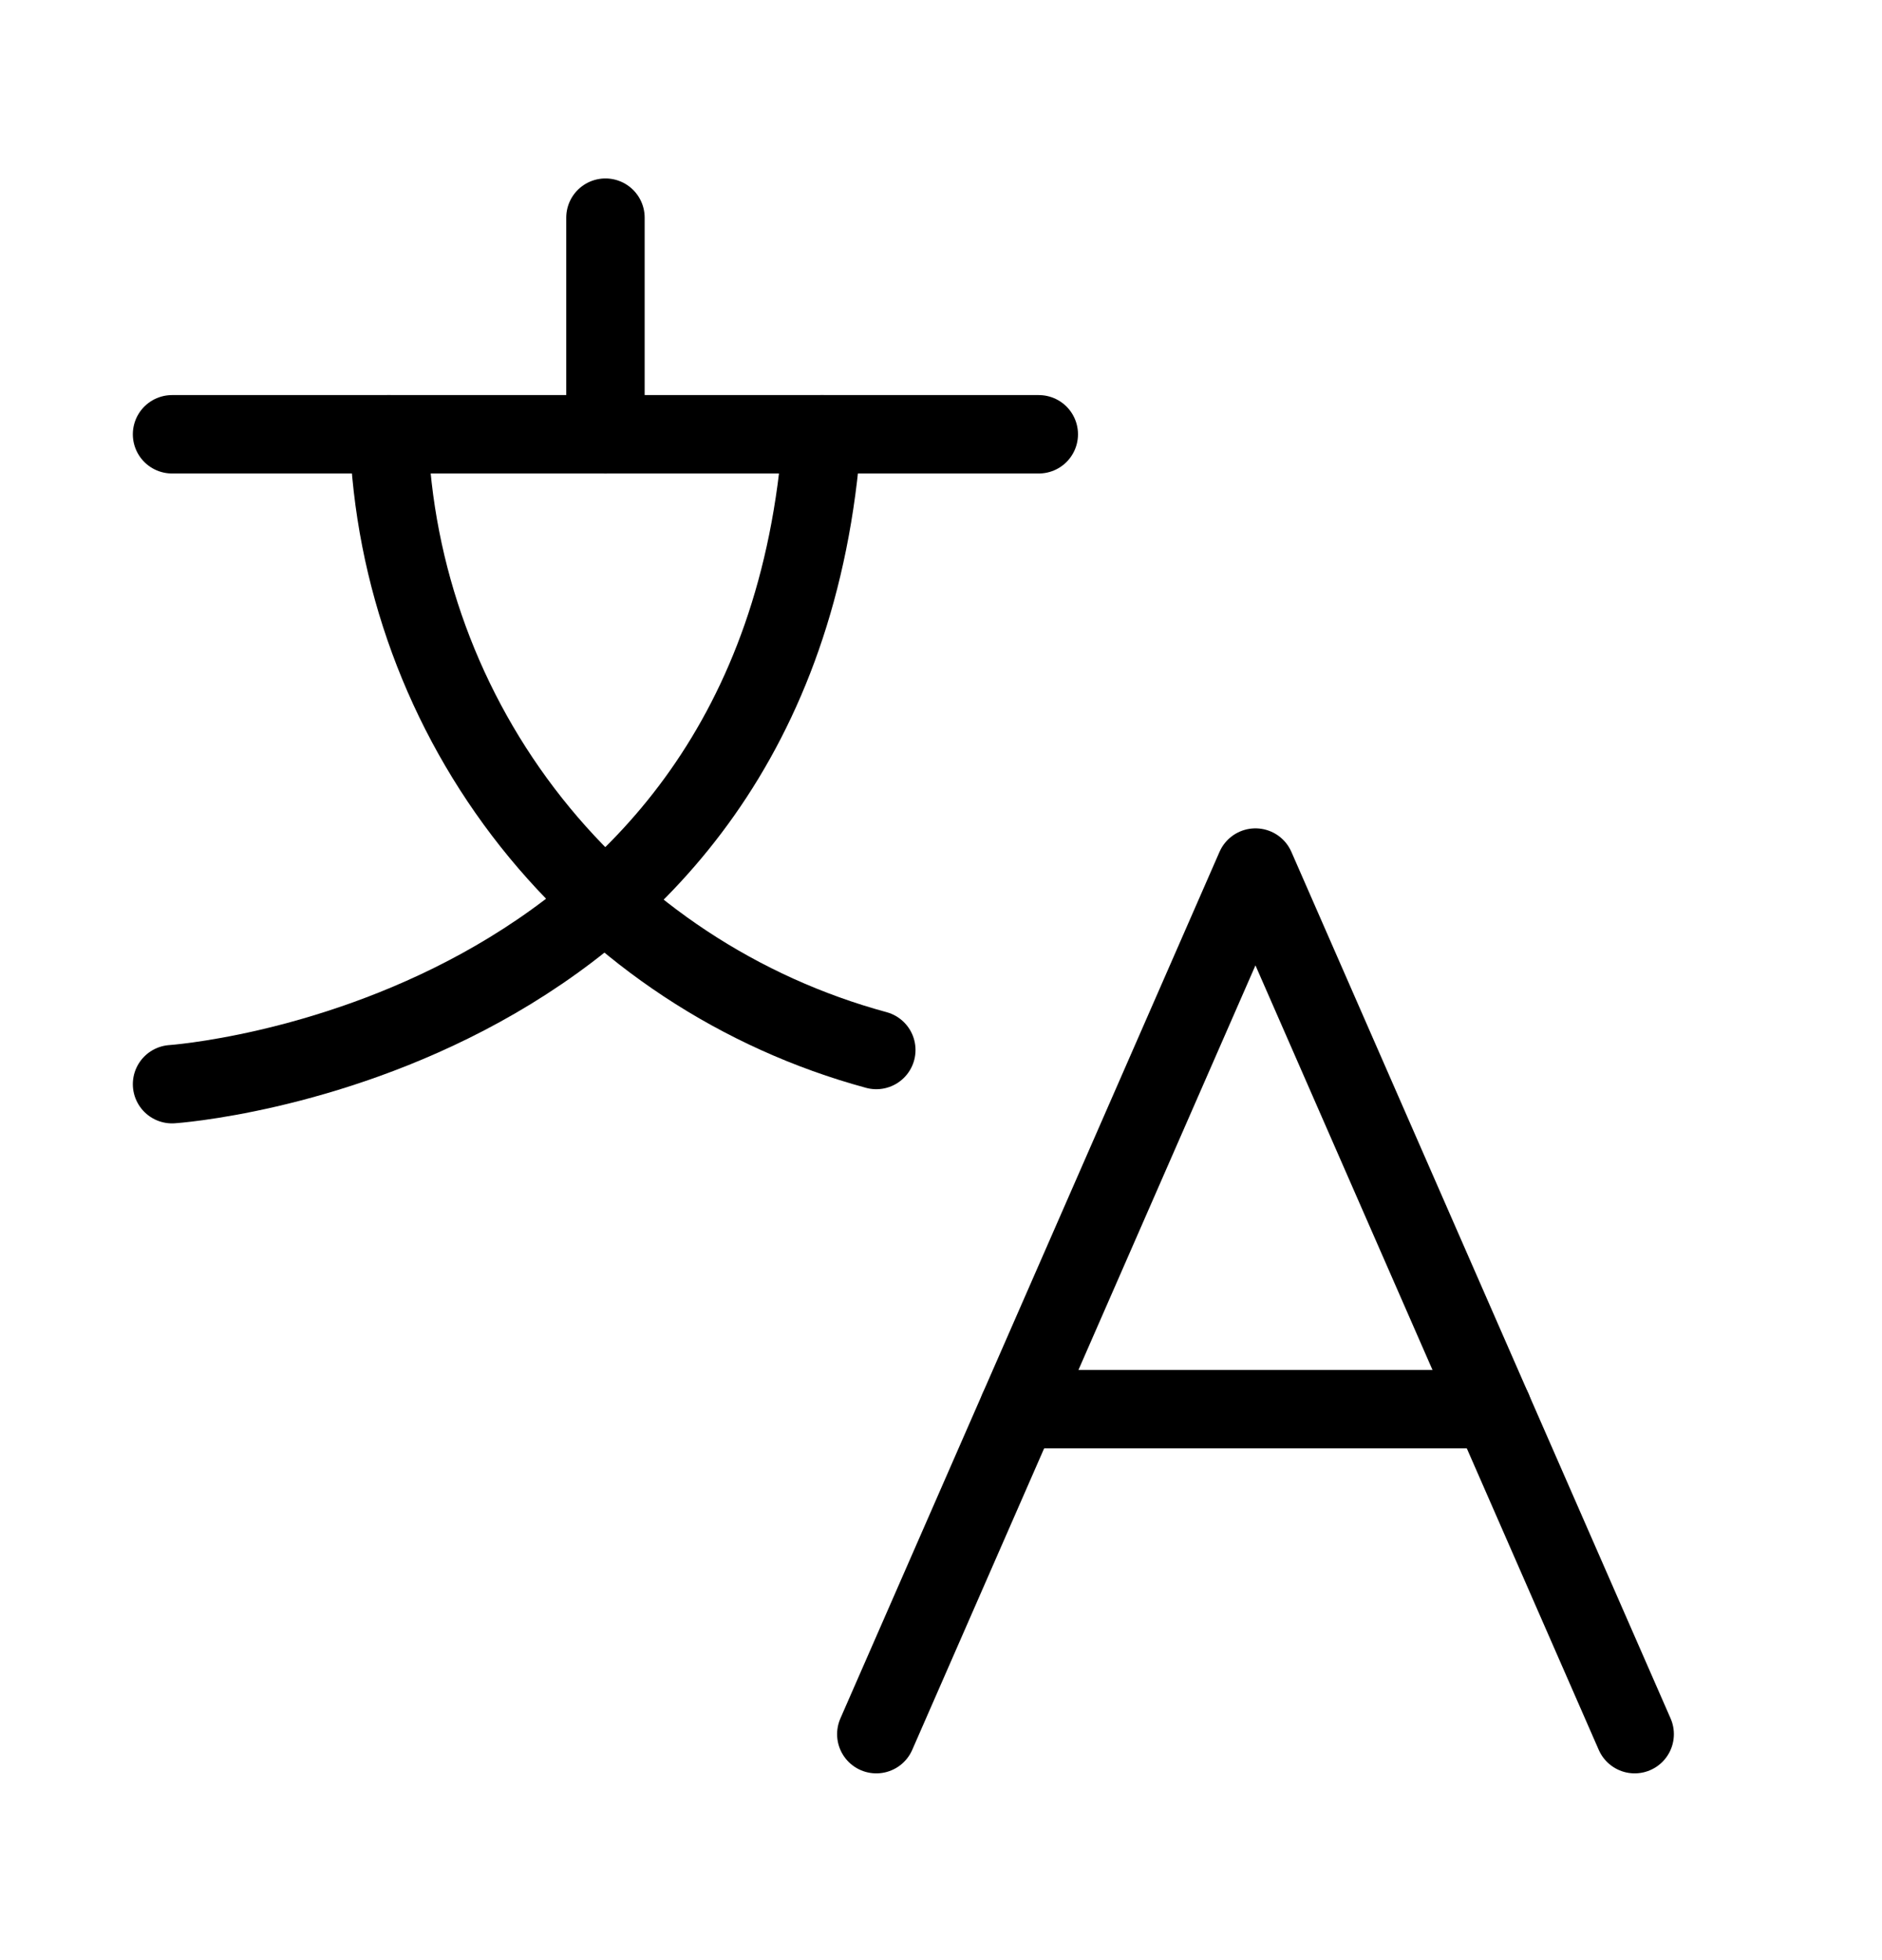
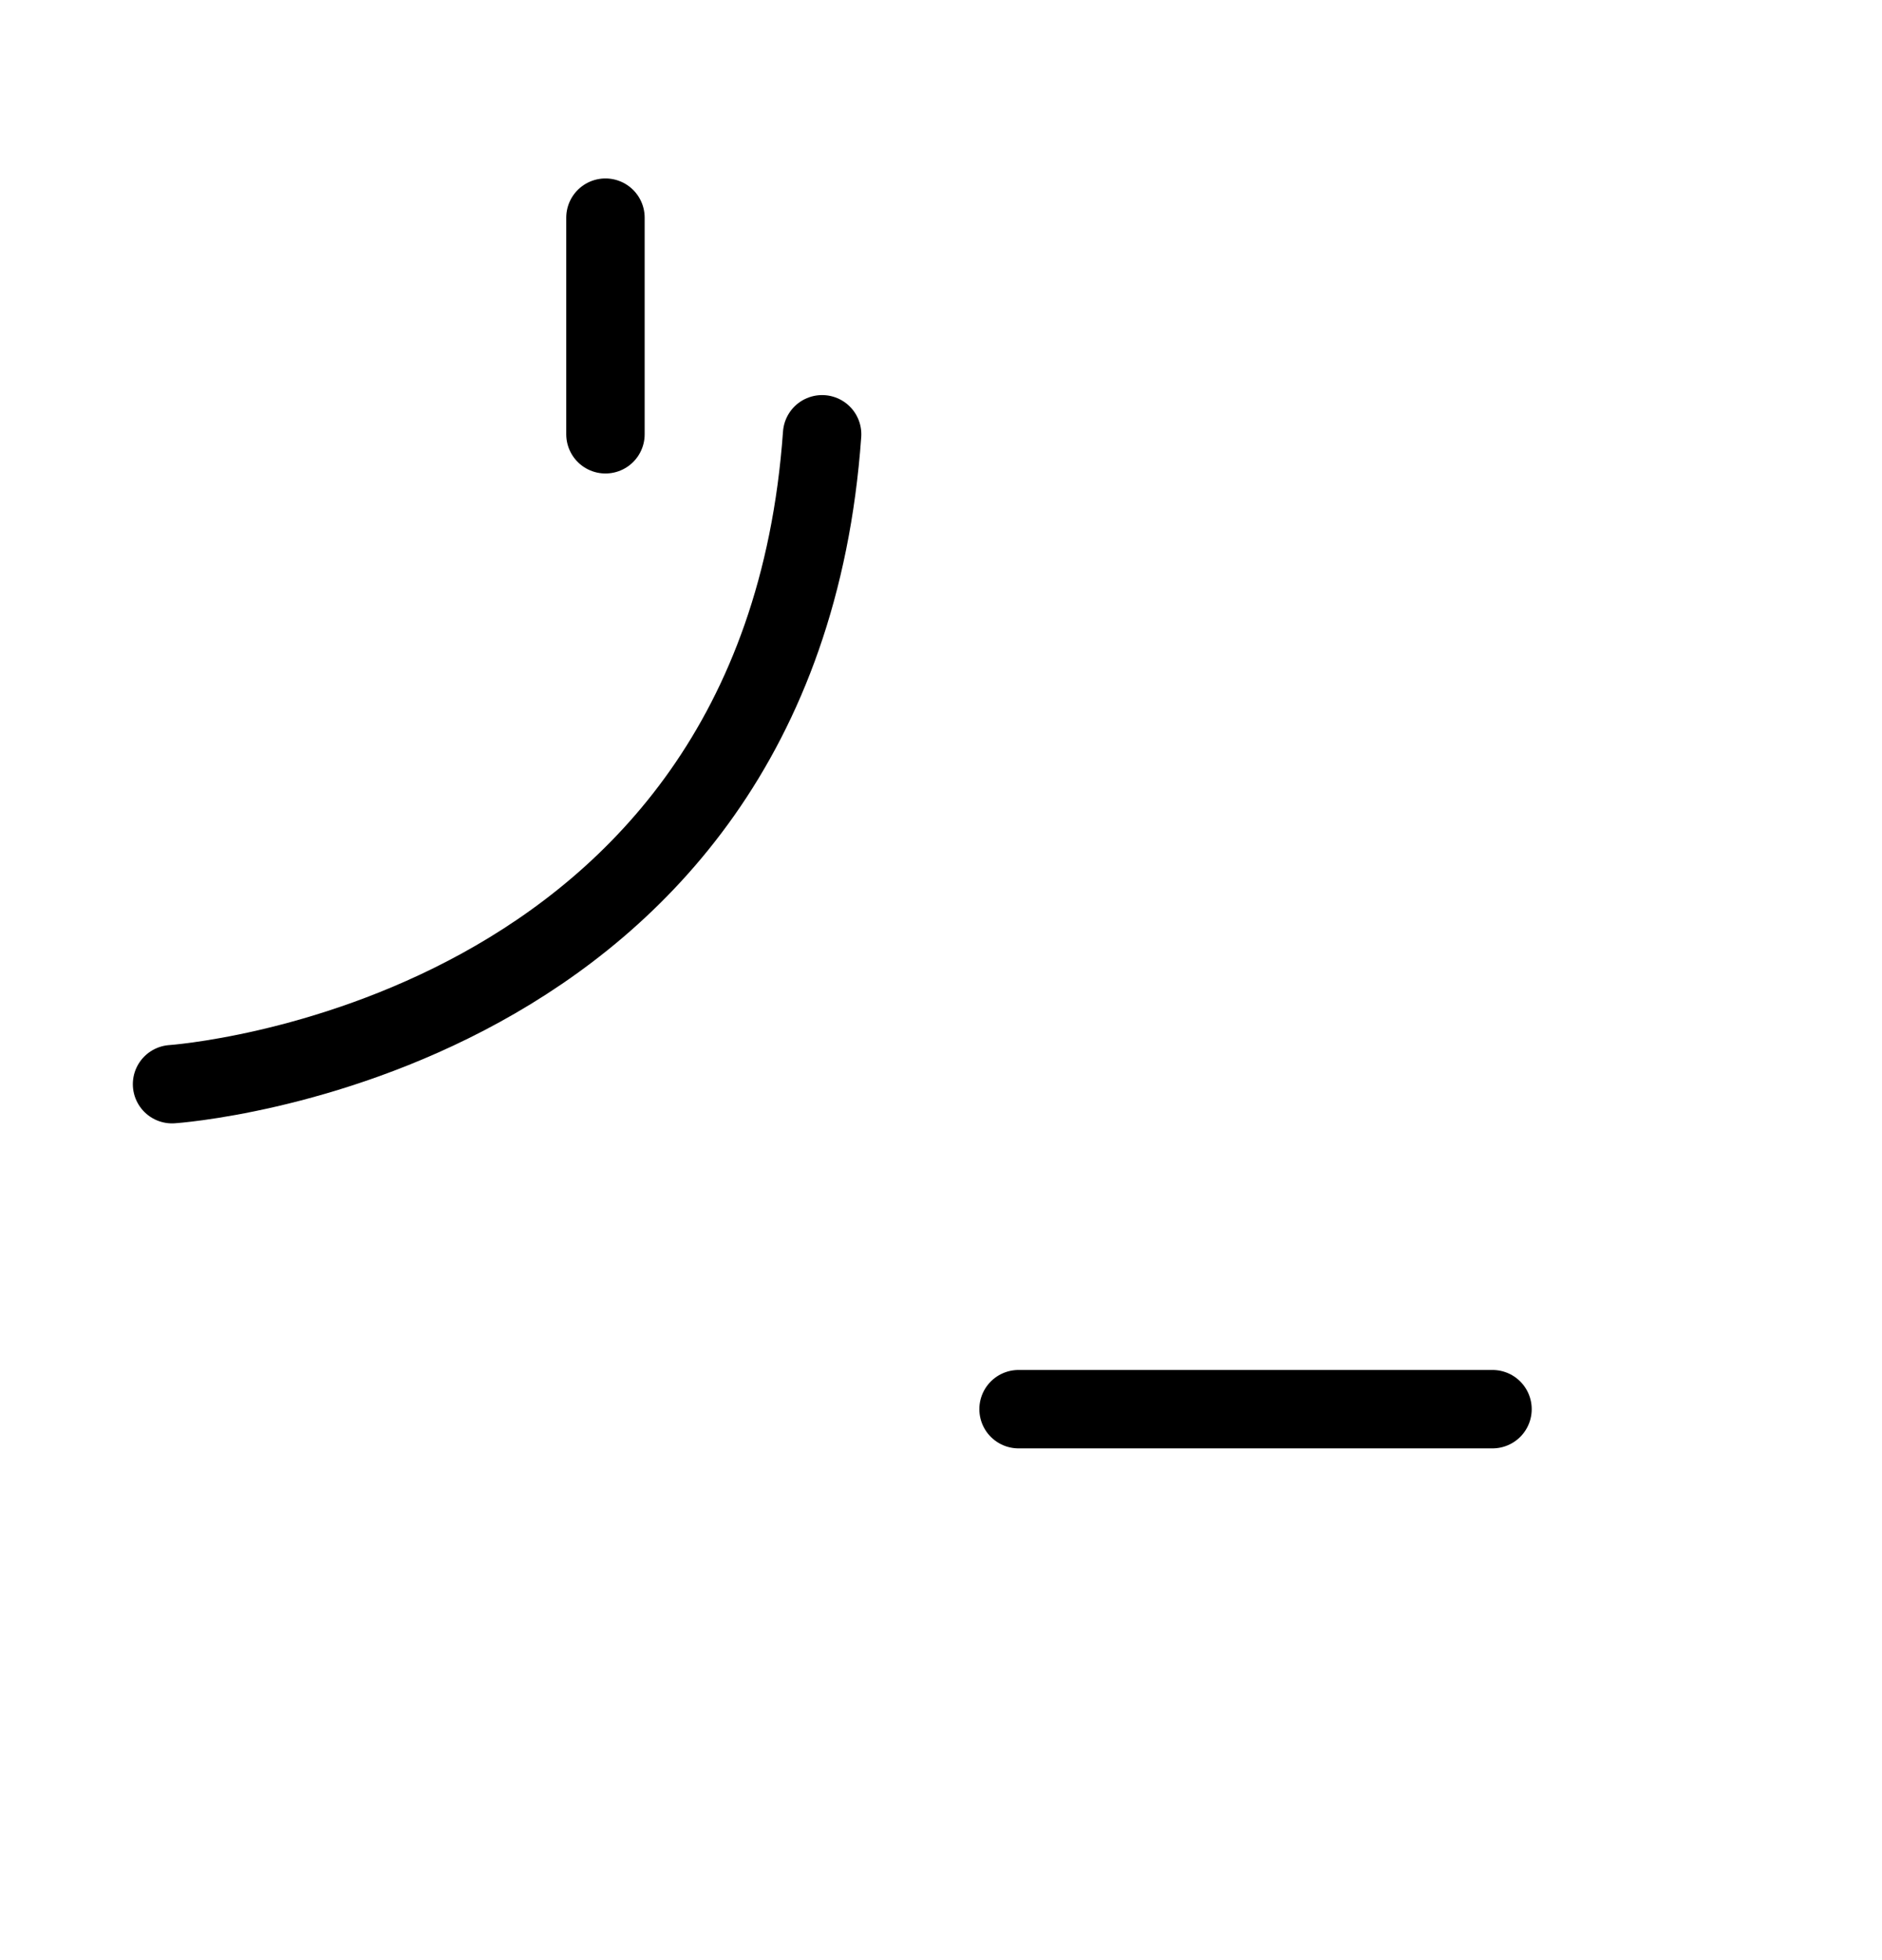
<svg xmlns="http://www.w3.org/2000/svg" width="24" height="25" viewBox="0 0 24 25" fill="none">
-   <path d="M2.194 5.539H13.247" stroke="black" stroke-linecap="round" stroke-linejoin="round" />
  <path d="M7.721 2.776V5.539" stroke="black" stroke-linecap="round" stroke-linejoin="round" />
-   <path d="M4.958 5.539C5.019 7.34 5.656 9.075 6.774 10.488C7.893 11.901 9.435 12.919 11.175 13.392" stroke="black" stroke-linecap="round" stroke-linejoin="round" />
  <path d="M10.484 5.539C9.931 13.31 2.194 13.828 2.194 13.828" stroke="black" stroke-linecap="round" stroke-linejoin="round" />
-   <path d="M11.175 22.118L16.01 11.065L20.846 22.118" stroke="black" stroke-linecap="round" stroke-linejoin="round" />
  <path d="M12.989 17.973H19.033" stroke="black" stroke-linecap="round" stroke-linejoin="round" />
</svg>